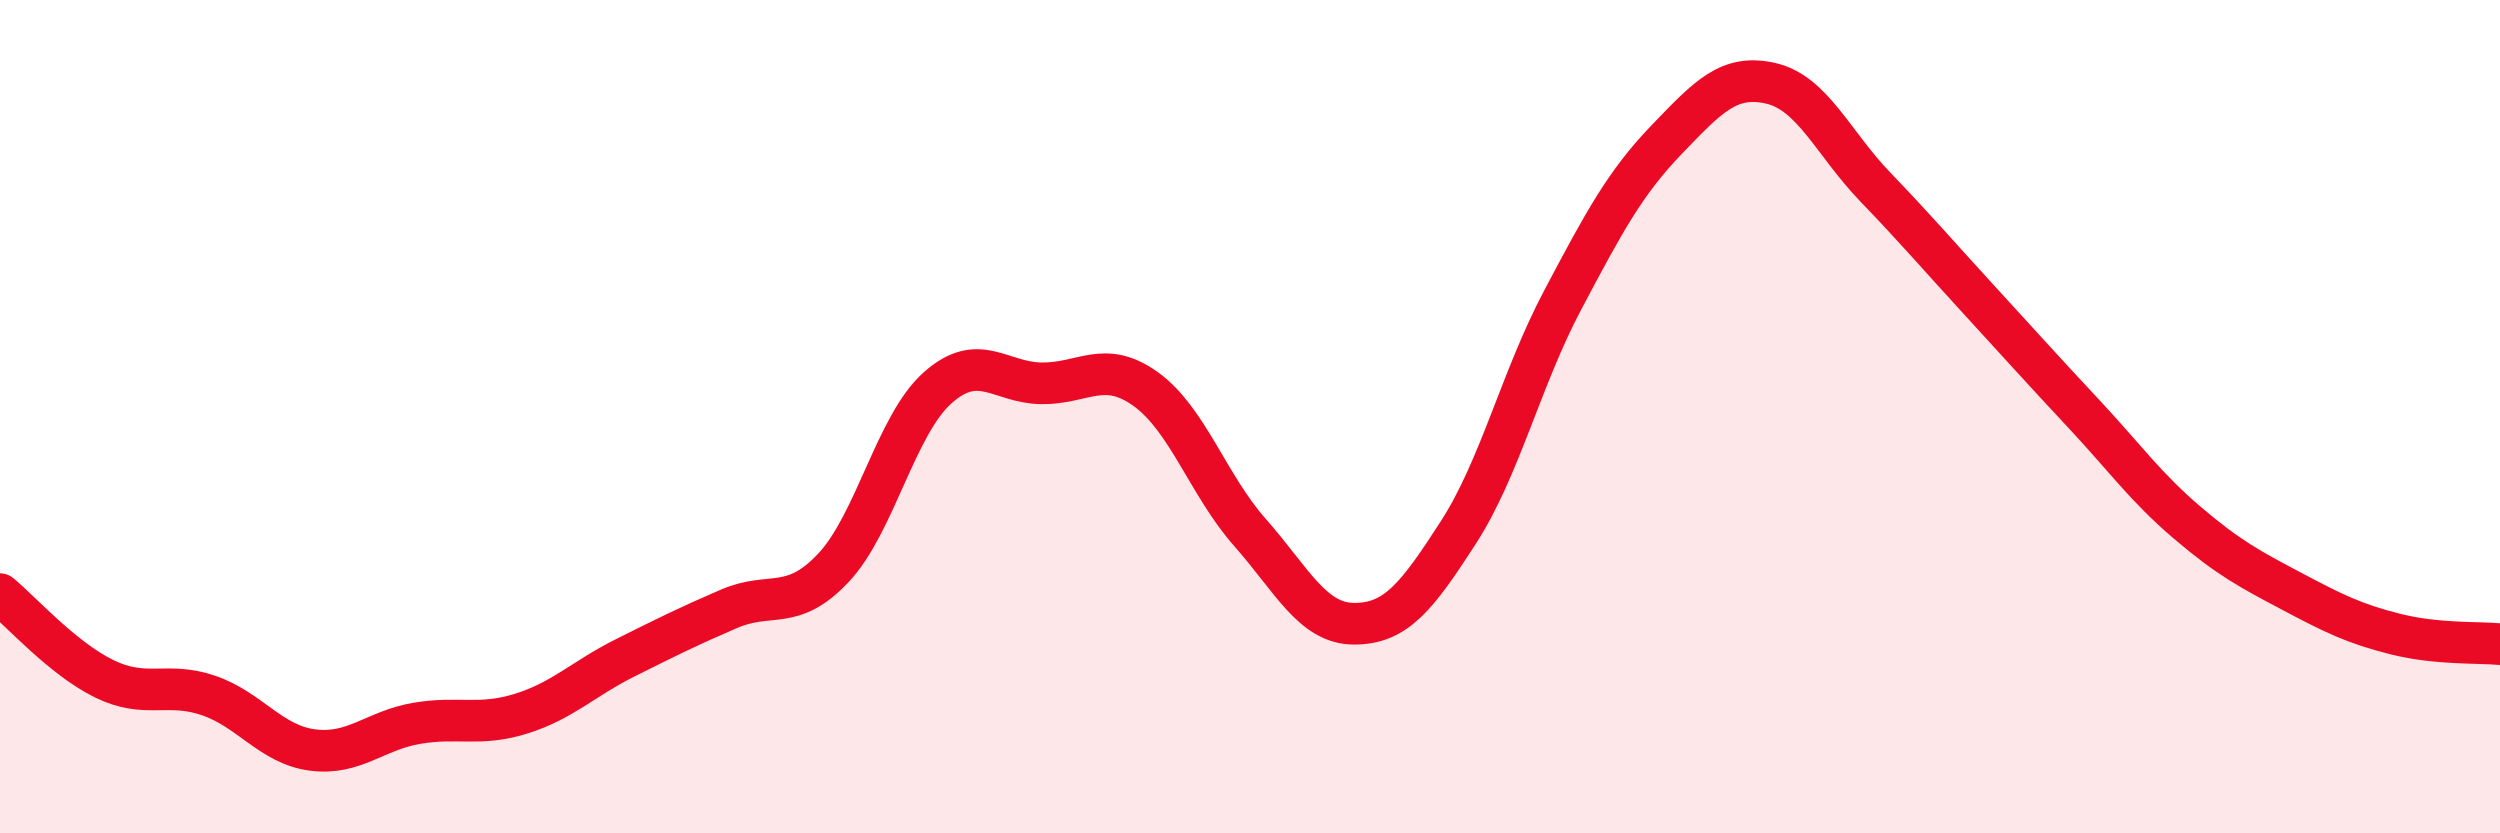
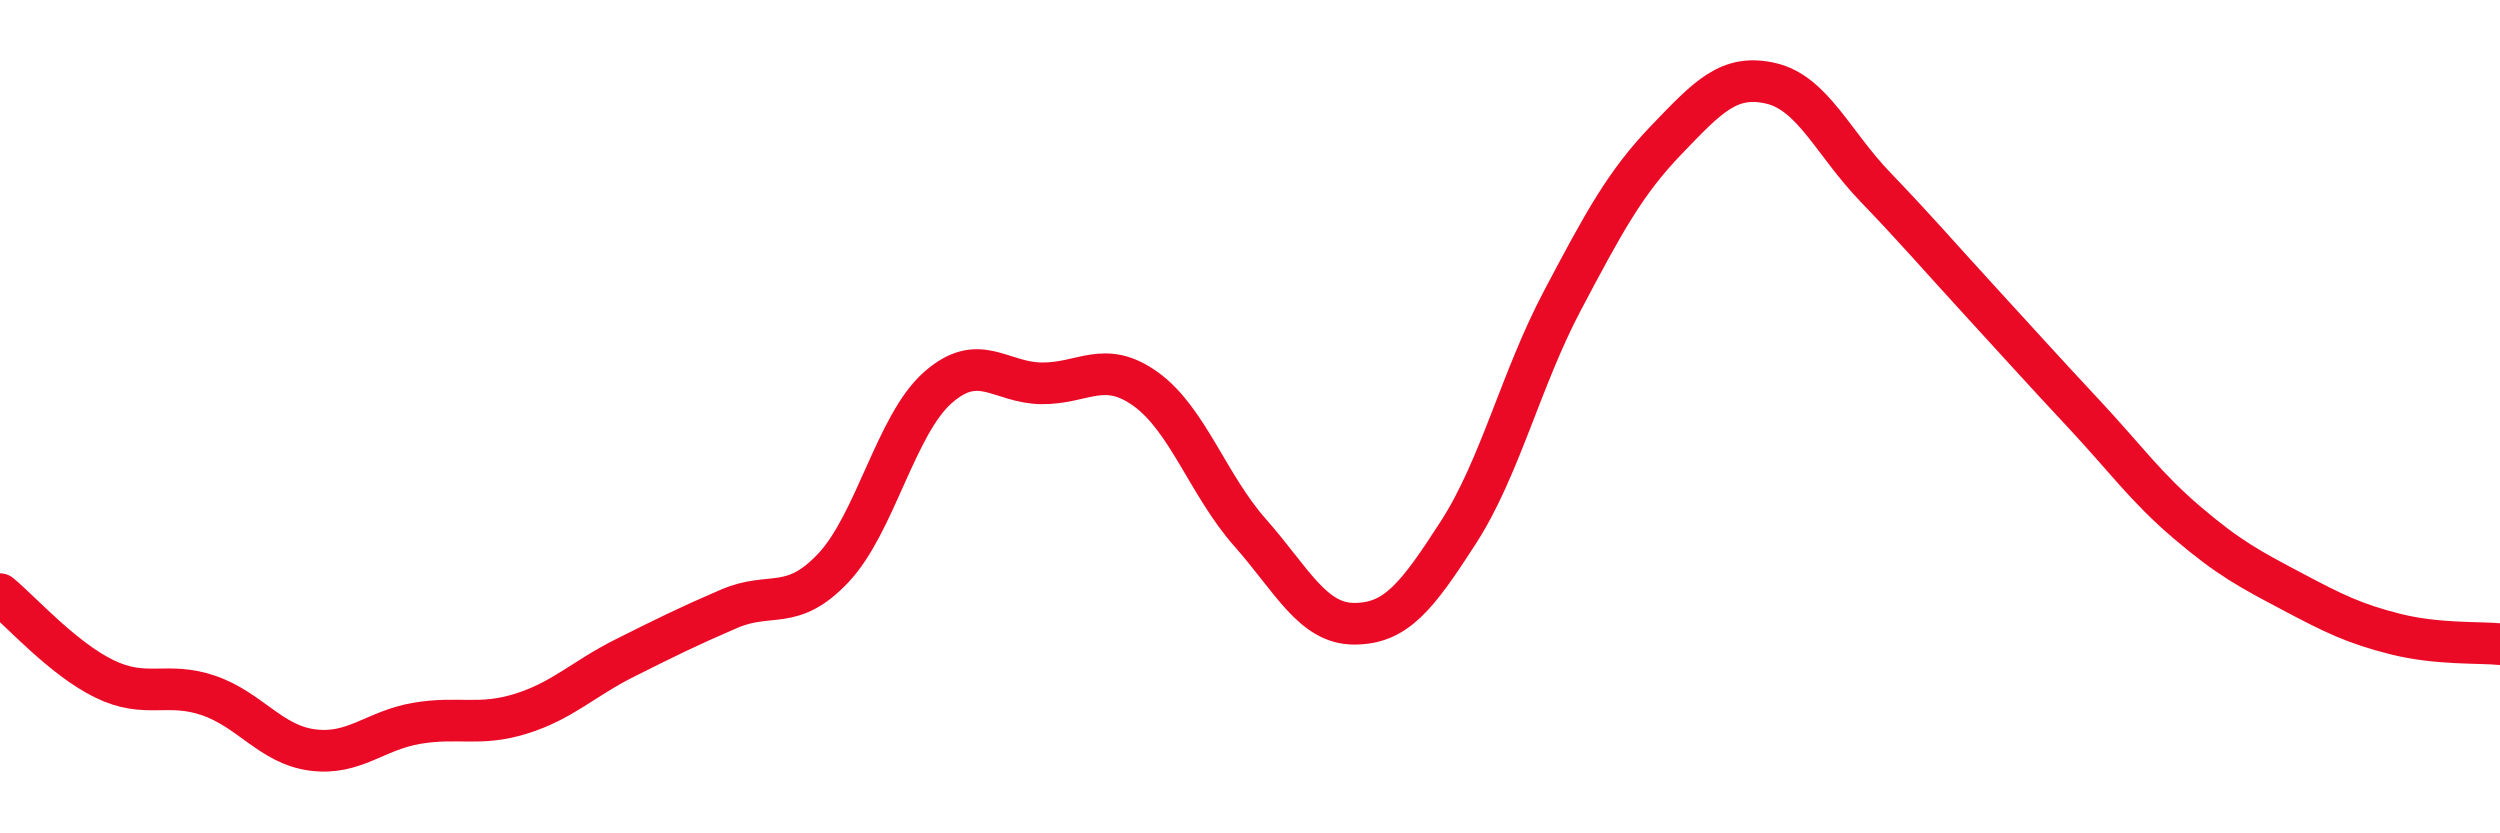
<svg xmlns="http://www.w3.org/2000/svg" width="60" height="20" viewBox="0 0 60 20">
-   <path d="M 0,14.26 C 0.5,14.67 1.5,15.8 2.5,16.29 C 3.5,16.78 4,16.35 5,16.69 C 6,17.03 6.5,17.87 7.5,18 C 8.5,18.13 9,17.53 10,17.36 C 11,17.19 11.5,17.44 12.5,17.13 C 13.5,16.82 14,16.29 15,15.79 C 16,15.29 16.5,15.04 17.5,14.61 C 18.5,14.18 19,14.69 20,13.63 C 21,12.57 21.5,10.2 22.5,9.31 C 23.5,8.42 24,9.19 25,9.2 C 26,9.21 26.5,8.62 27.5,9.34 C 28.5,10.06 29,11.65 30,12.78 C 31,13.91 31.5,14.97 32.5,14.97 C 33.5,14.97 34,14.33 35,12.78 C 36,11.23 36.5,9.1 37.5,7.21 C 38.5,5.32 39,4.39 40,3.35 C 41,2.31 41.5,1.77 42.5,2 C 43.5,2.23 44,3.44 45,4.48 C 46,5.52 46.5,6.11 47.5,7.2 C 48.5,8.29 49,8.85 50,9.92 C 51,10.99 51.5,11.7 52.5,12.55 C 53.5,13.4 54,13.66 55,14.19 C 56,14.72 56.5,14.97 57.5,15.22 C 58.5,15.47 59.5,15.41 60,15.46L60 20L0 20Z" fill="#EB0A25" opacity="0.1" stroke-linecap="round" stroke-linejoin="round" />
  <path d="M 0,14.26 C 0.5,14.67 1.5,15.8 2.5,16.29 C 3.5,16.78 4,16.35 5,16.69 C 6,17.03 6.5,17.87 7.5,18 C 8.5,18.13 9,17.53 10,17.36 C 11,17.19 11.5,17.44 12.5,17.13 C 13.5,16.82 14,16.29 15,15.79 C 16,15.29 16.5,15.04 17.5,14.61 C 18.5,14.18 19,14.69 20,13.63 C 21,12.57 21.5,10.2 22.5,9.31 C 23.5,8.42 24,9.19 25,9.2 C 26,9.21 26.5,8.62 27.5,9.34 C 28.5,10.06 29,11.65 30,12.78 C 31,13.91 31.5,14.97 32.5,14.97 C 33.5,14.97 34,14.33 35,12.78 C 36,11.23 36.5,9.1 37.5,7.21 C 38.5,5.32 39,4.39 40,3.35 C 41,2.31 41.5,1.77 42.5,2 C 43.5,2.23 44,3.44 45,4.48 C 46,5.52 46.5,6.11 47.5,7.2 C 48.5,8.29 49,8.85 50,9.92 C 51,10.99 51.5,11.7 52.5,12.55 C 53.5,13.4 54,13.66 55,14.19 C 56,14.72 56.5,14.97 57.5,15.22 C 58.5,15.47 59.5,15.41 60,15.46" stroke="#EB0A25" stroke-width="1" fill="none" stroke-linecap="round" stroke-linejoin="round" />
</svg>